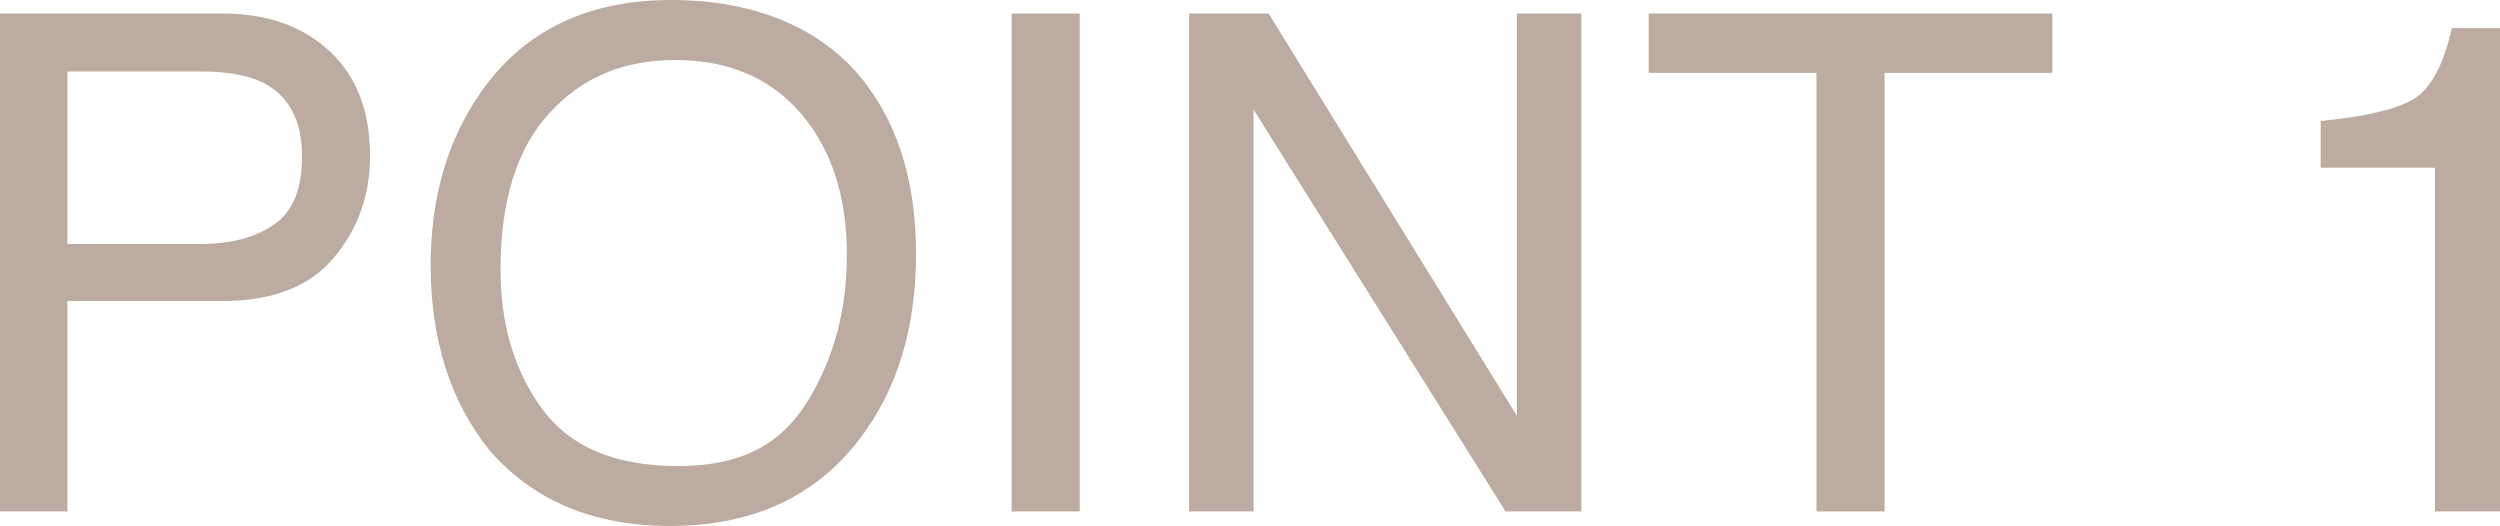
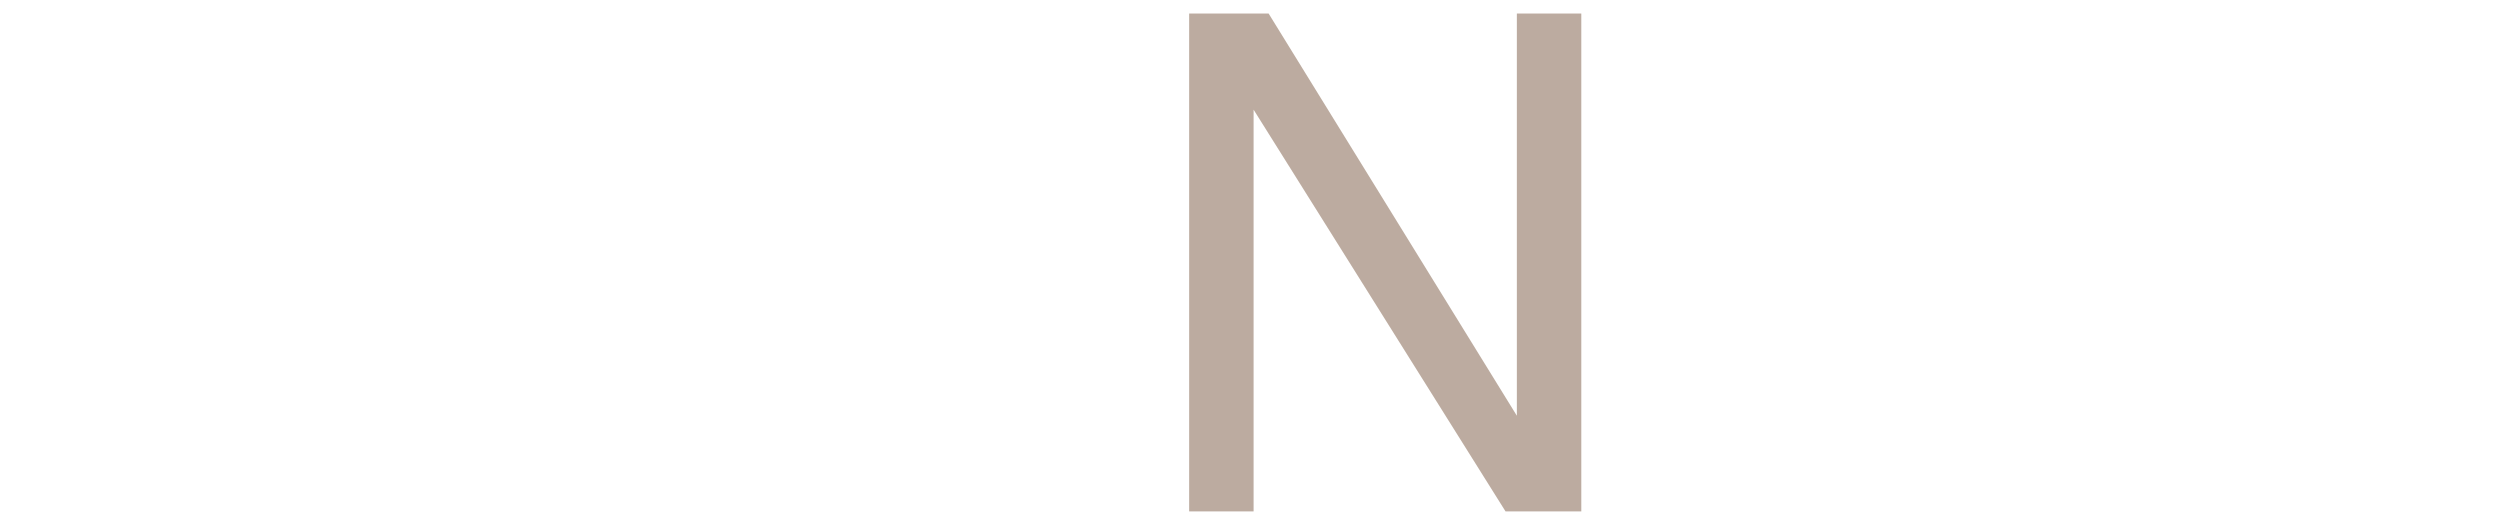
<svg xmlns="http://www.w3.org/2000/svg" viewBox="0 0 216.12 45.47">
  <defs>
    <style>
      .cls-1 {
        mix-blend-mode: multiply;
        opacity: .7;
      }

      .cls-2 {
        isolation: isolate;
      }

      .cls-3 {
        fill: #a08877;
      }
    </style>
  </defs>
  <g class="cls-2">
    <g id="_レイヤー_2" data-name="レイヤー 2">
      <g id="_装飾文字" data-name="装飾文字">
        <g class="cls-1">
-           <path class="cls-3" d="M0,1.17h19.26c3.81,0,6.88,1.08,9.22,3.24,2.34,2.16,3.51,5.19,3.51,9.1,0,3.36-1.04,6.28-3.13,8.77-2.09,2.49-5.29,3.74-9.59,3.74H5.83v18.19H0V1.17ZM22.61,7.09c-1.28-.61-3.04-.91-5.27-.91H5.83v14.91h11.52c2.6,0,4.71-.56,6.33-1.67s2.43-3.08,2.43-5.89c0-3.16-1.16-5.31-3.49-6.45Z" />
-           <path class="cls-3" d="M74.91,7.32c2.85,3.81,4.28,8.68,4.28,14.62,0,6.43-1.63,11.77-4.89,16.03-3.83,5-9.29,7.5-16.38,7.5-6.62,0-11.83-2.19-15.62-6.56-3.38-4.22-5.07-9.55-5.07-16,0-5.82,1.45-10.8,4.34-14.94,3.71-5.31,9.2-7.97,16.46-7.97s13.22,2.44,16.88,7.32ZM69.77,34.76c2.29-3.68,3.44-7.92,3.44-12.71,0-5.06-1.32-9.14-3.97-12.23-2.65-3.09-6.27-4.63-10.85-4.63s-8.09,1.53-10.9,4.59c-2.81,3.06-4.22,7.57-4.22,13.53,0,4.77,1.21,8.79,3.62,12.07,2.41,3.27,6.32,4.91,11.73,4.91s8.85-1.84,11.15-5.53Z" />
-           <path class="cls-3" d="M87.45,1.17h5.89v43.04h-5.89V1.17Z" />
          <path class="cls-3" d="M102.8,1.17h6.87l21.46,34.77V1.17h5.57v43.04h-6.55l-21.78-34.73v34.73h-5.57V1.17Z" />
-           <path class="cls-3" d="M177.42,1.17v5.13h-14.5v37.91h-5.89V6.3h-14.5V1.17h34.89Z" />
-           <path class="cls-3" d="M200.62,14.5v-4.04c3.81-.37,6.46-.99,7.97-1.86,1.5-.87,2.63-2.92,3.37-6.17h4.16v41.78h-5.62V14.5h-9.87Z" />
        </g>
      </g>
    </g>
  </g>
</svg>